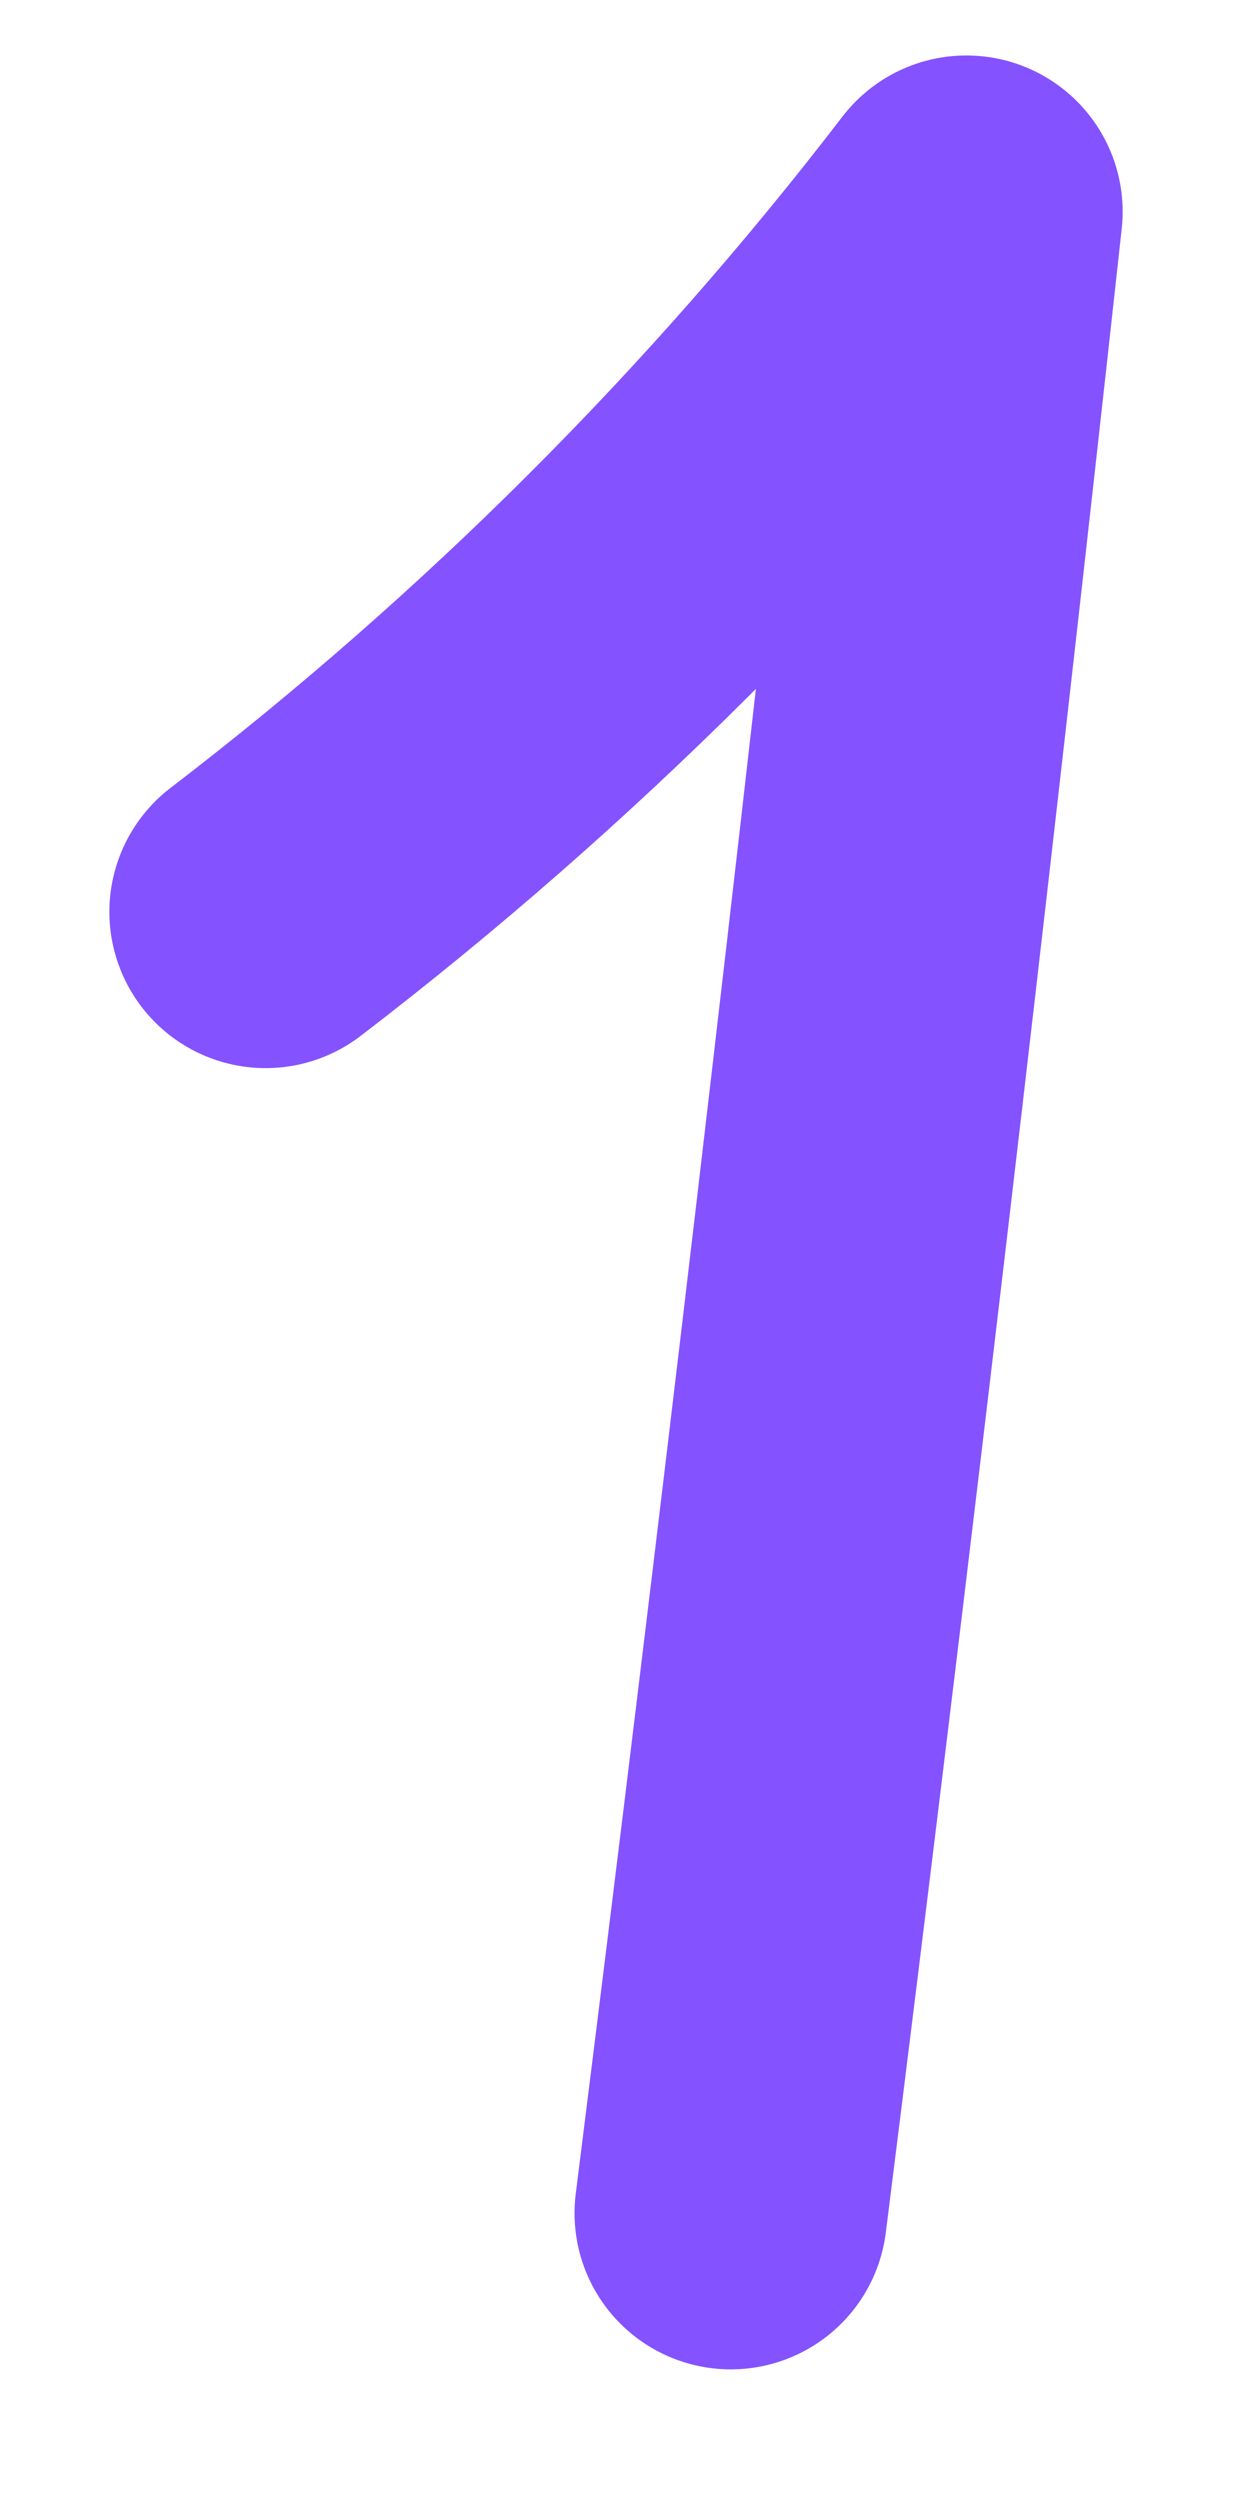
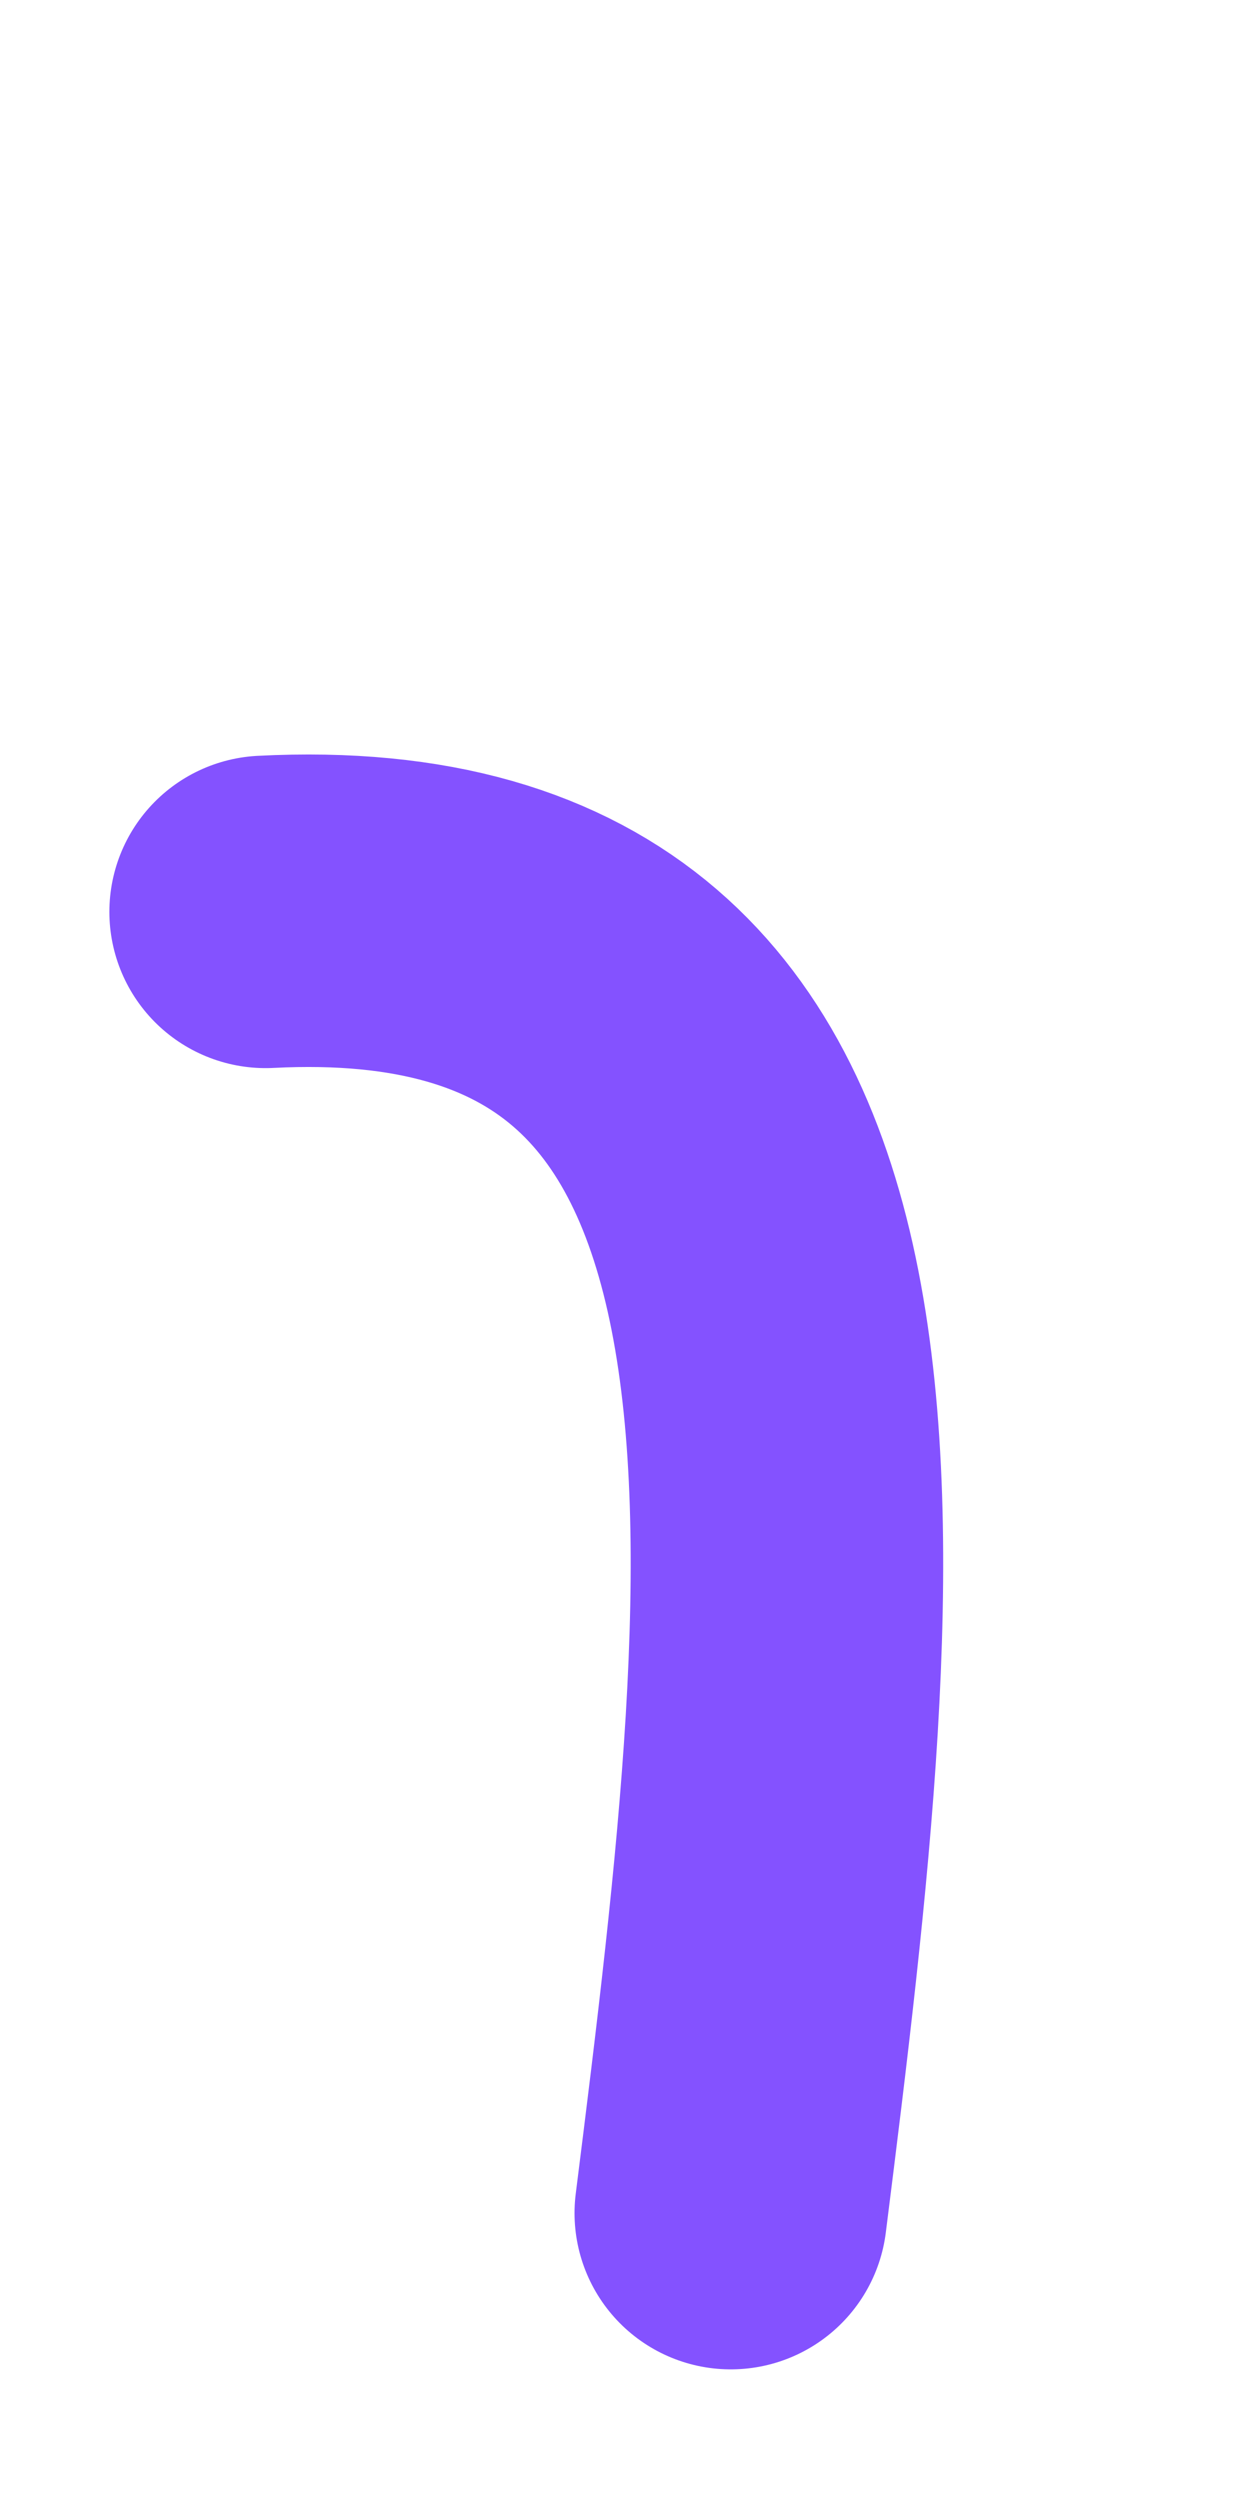
<svg xmlns="http://www.w3.org/2000/svg" width="8" height="16" viewBox="0 0 8 16" fill="none">
-   <path d="M1.7 5.836C3.382 4.547 4.895 3.037 6.185 1.355C5.716 5.629 5.214 9.898 4.677 14.164" stroke="#8452FF" stroke-width="2" stroke-linecap="round" stroke-linejoin="round" />
+   <path d="M1.7 5.836C5.716 5.629 5.214 9.898 4.677 14.164" stroke="#8452FF" stroke-width="2" stroke-linecap="round" stroke-linejoin="round" />
</svg>